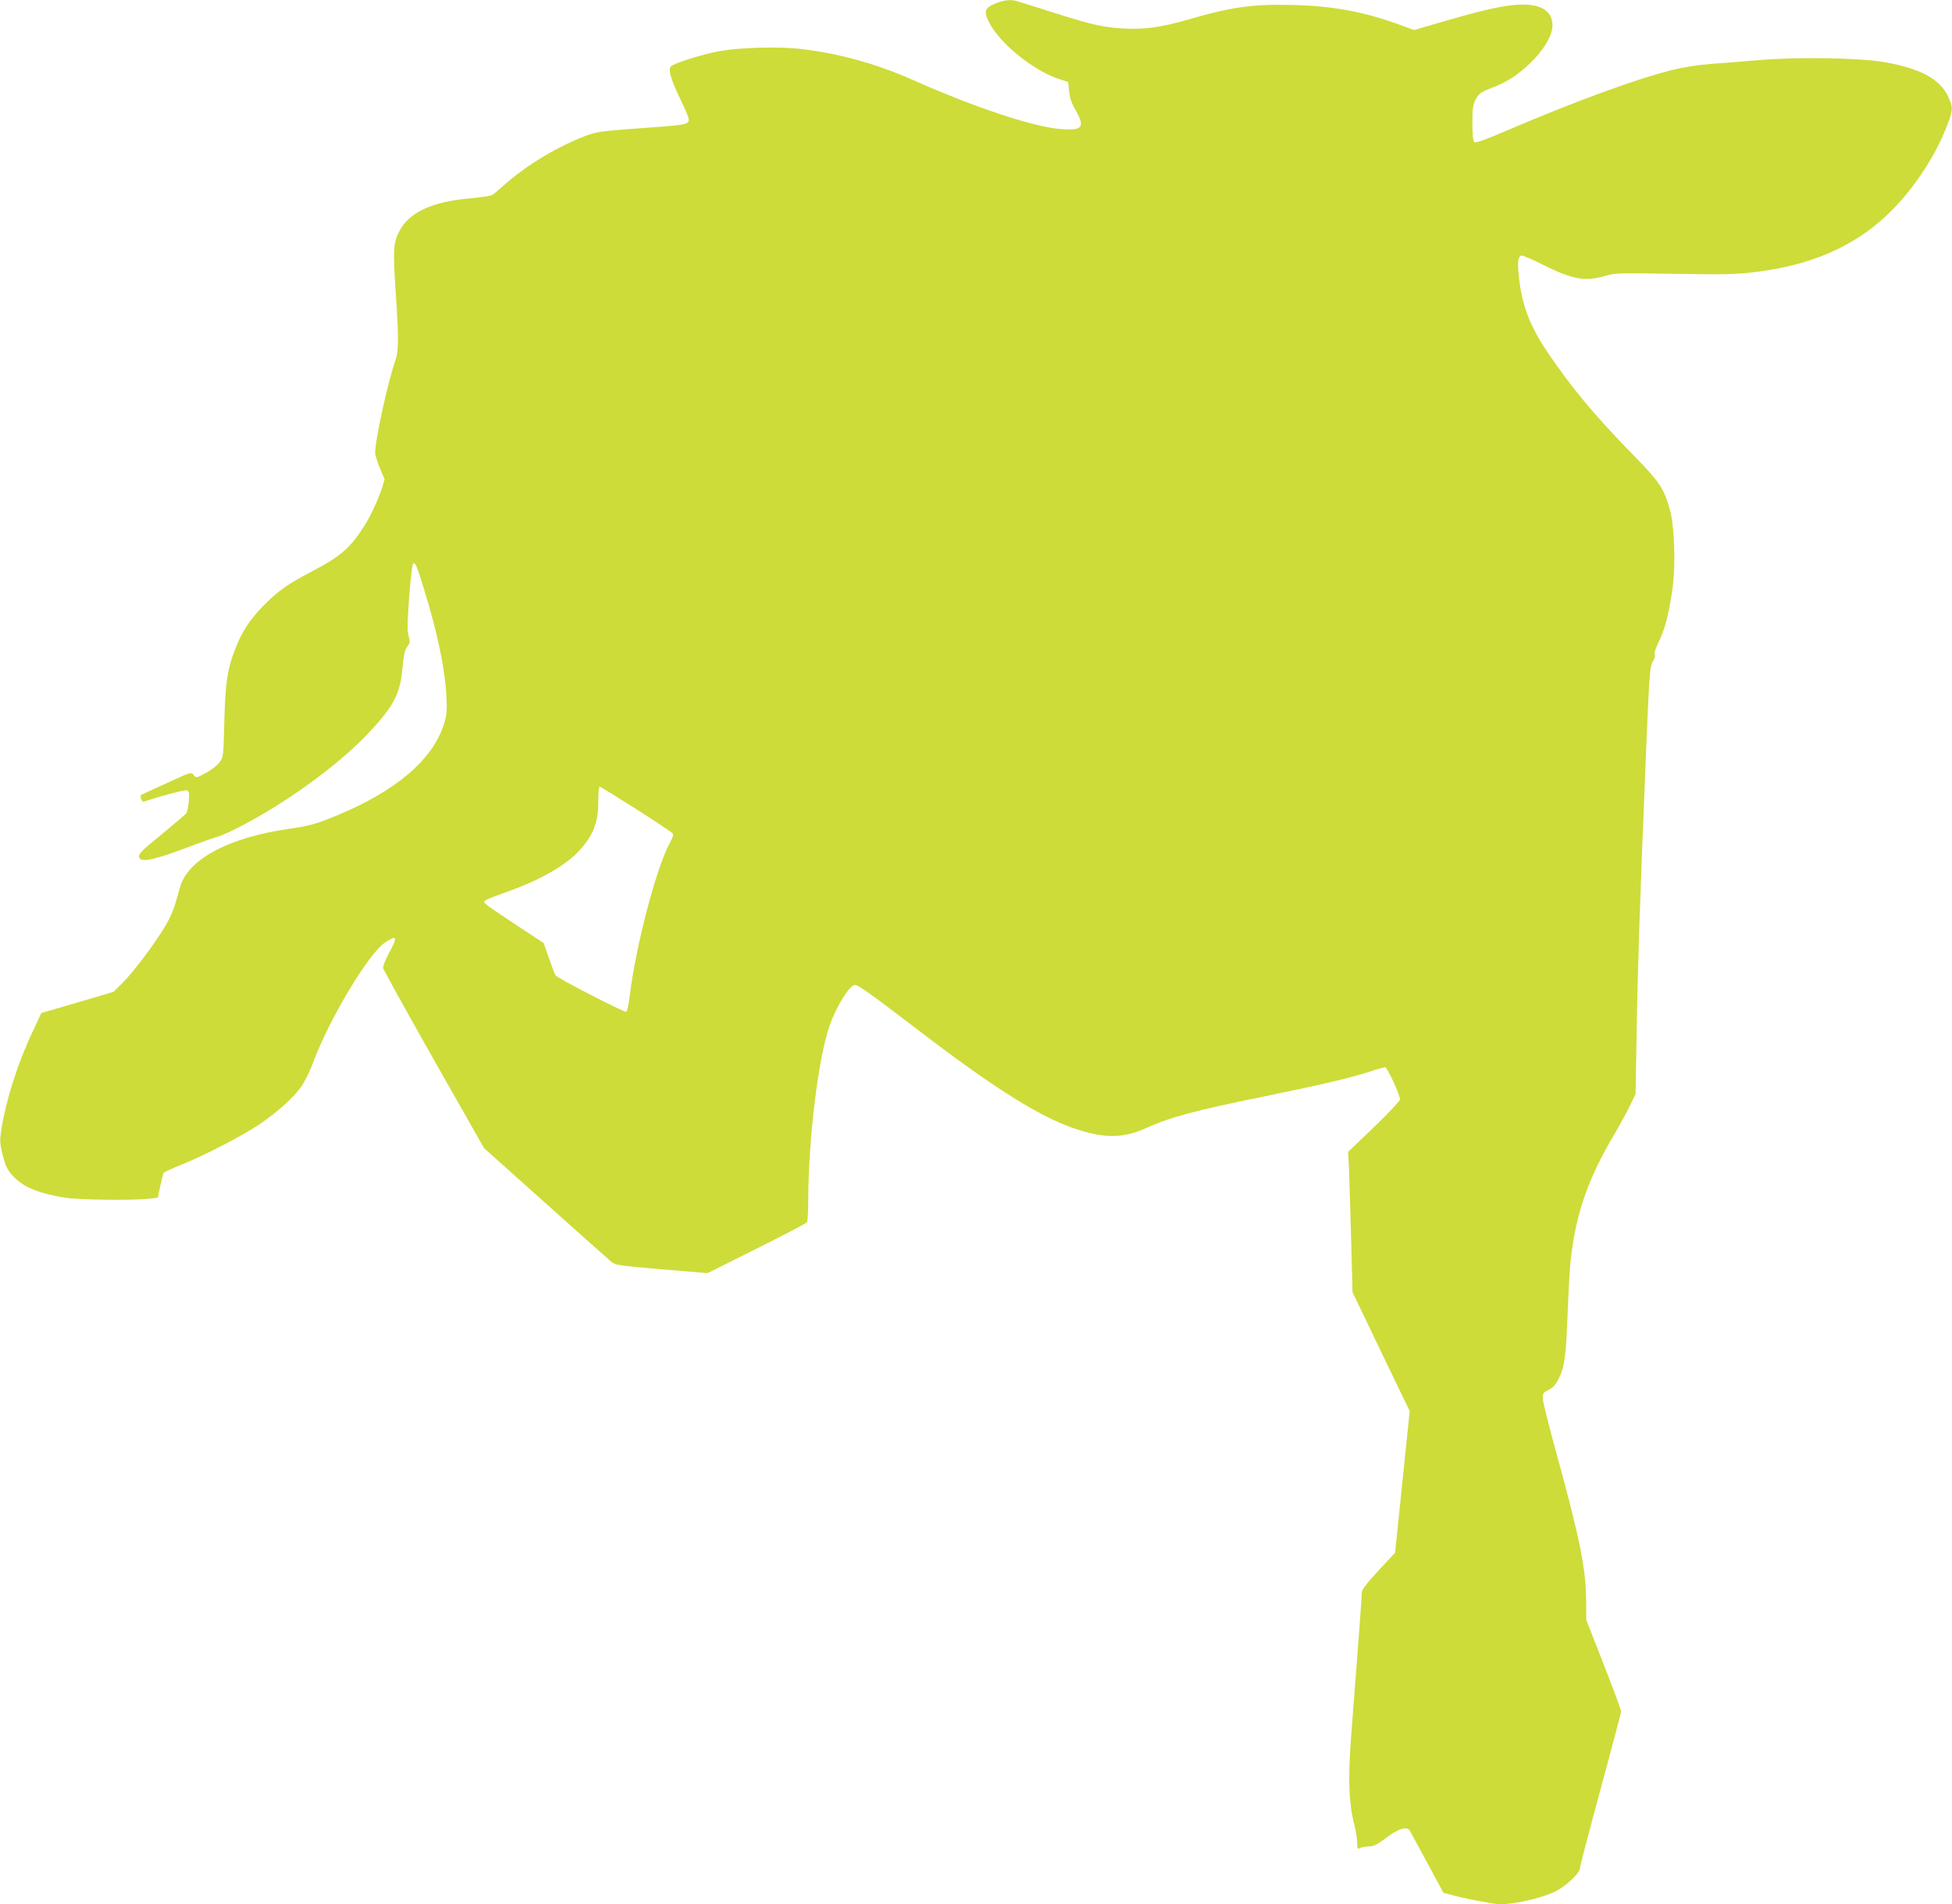
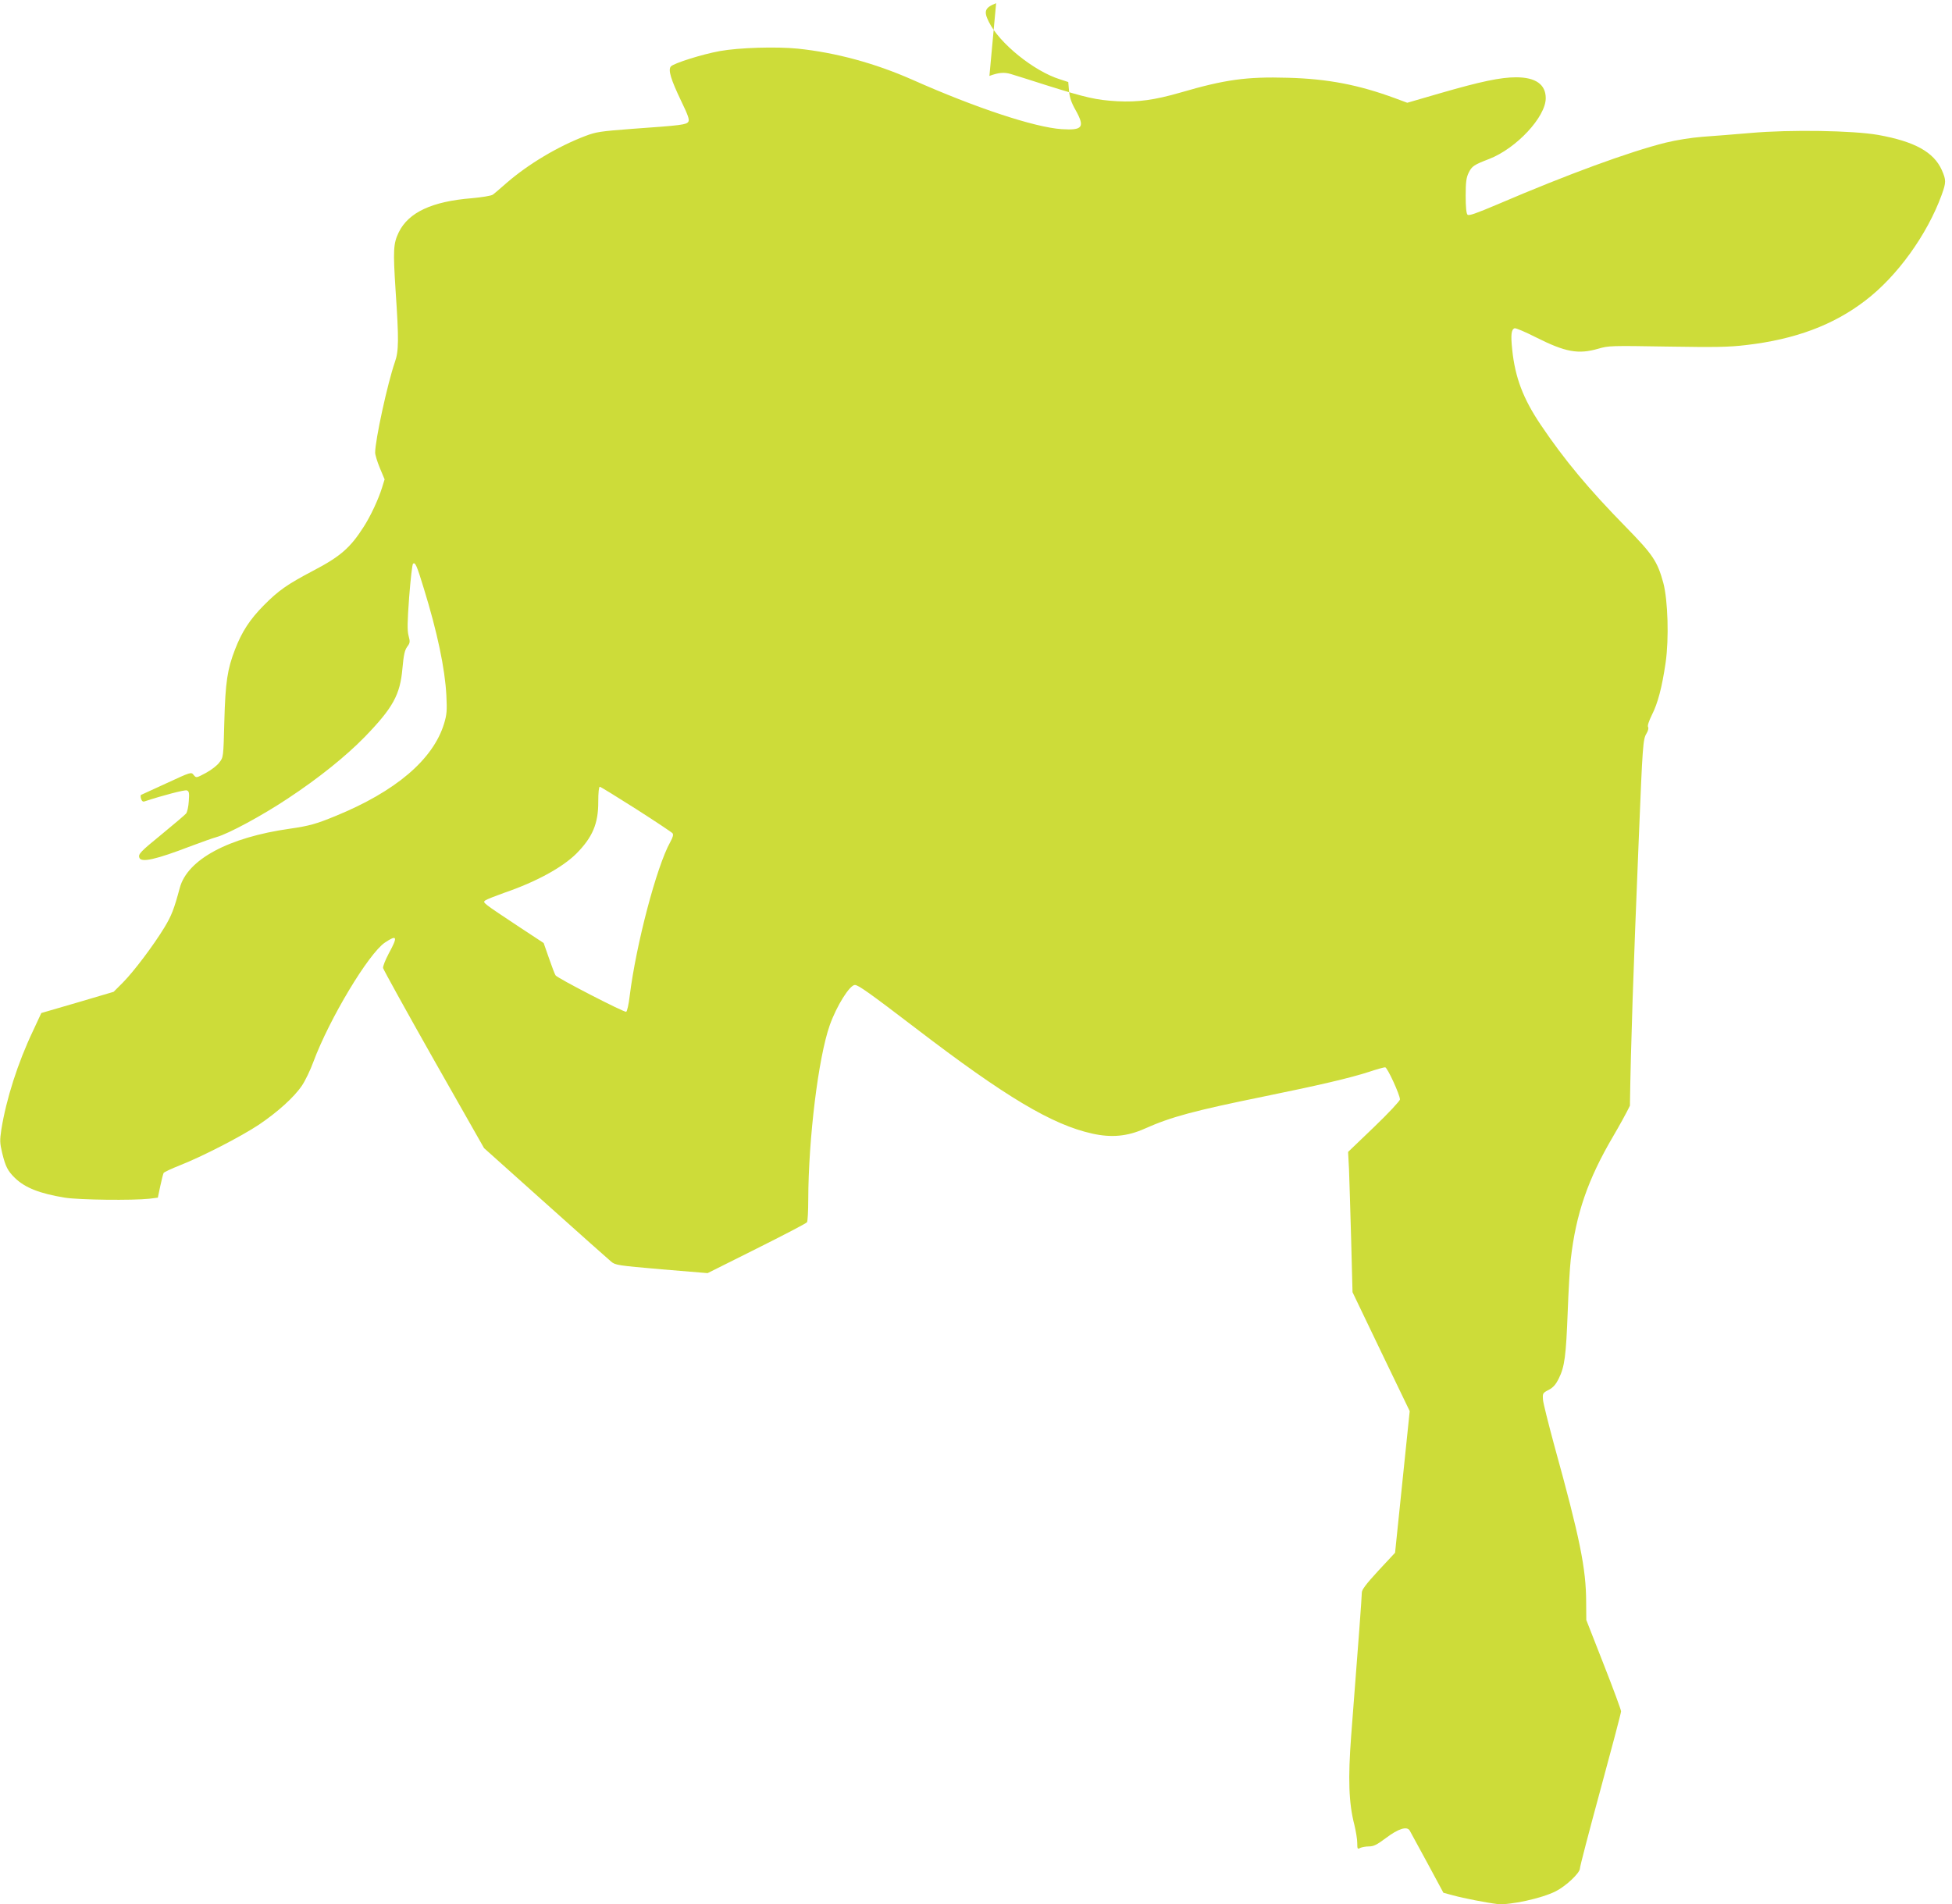
<svg xmlns="http://www.w3.org/2000/svg" version="1.0" width="1280pt" height="1249pt" viewBox="0 0 1280 1249" preserveAspectRatio="xMidYMid meet">
  <g transform="translate(0,1249) scale(0.1,-0.1)" fill="#cddc39" stroke="none">
-     <path d="M6532 12469 c-74 -29 -83 -52 -48 -122 68 -140 296 -324 466 -377 l55 -18 5 -58 c4 -43 15 -77 43 -126 63 -113 47 -134 -92 -125 -177 12 -562 139 -978 324 -247 109 -502 178 -752 204 -140 14 -383 7 -511 -16 -116 -21 -303 -80 -321 -101 -19 -23 0 -85 68 -227 45 -93 55 -122 47 -135 -13 -20 -42 -24 -368 -47 -209 -16 -237 -20 -308 -47 -179 -68 -373 -184 -514 -306 -42 -37 -84 -73 -93 -79 -10 -7 -71 -17 -137 -23 -262 -21 -415 -93 -479 -223 -36 -75 -38 -116 -21 -382 22 -325 21 -398 -5 -471 -48 -139 -129 -511 -129 -593 0 -14 14 -60 31 -101 l31 -74 -17 -55 c-24 -77 -76 -188 -120 -256 -88 -138 -153 -195 -333 -289 -169 -89 -226 -129 -322 -226 -92 -93 -144 -173 -189 -290 -50 -129 -63 -214 -70 -471 -6 -235 -6 -236 -33 -270 -14 -20 -54 -50 -89 -69 -62 -33 -62 -33 -79 -13 -16 21 -18 20 -176 -53 -87 -40 -163 -75 -168 -77 -5 -1 -5 -13 -1 -26 5 -15 12 -21 23 -17 125 41 264 77 277 72 15 -5 17 -17 13 -70 -2 -36 -10 -72 -18 -82 -8 -9 -78 -69 -155 -132 -146 -119 -160 -134 -151 -158 13 -33 109 -11 336 76 69 26 145 53 170 60 77 21 301 142 466 252 202 133 382 278 505 404 186 192 233 277 248 451 8 88 15 119 31 141 19 25 20 33 9 73 -9 35 -8 89 4 253 9 115 20 213 25 218 14 14 25 -9 71 -161 89 -288 139 -527 148 -702 5 -100 3 -125 -15 -185 -72 -236 -318 -445 -712 -606 -126 -52 -173 -65 -298 -83 -404 -57 -673 -202 -723 -388 -38 -141 -54 -182 -101 -260 -72 -118 -199 -287 -272 -361 l-61 -61 -237 -70 -237 -69 -54 -116 c-101 -212 -176 -449 -208 -647 -11 -73 -10 -90 5 -154 22 -90 36 -118 84 -165 66 -64 162 -102 327 -129 93 -15 446 -19 555 -7 l55 7 16 76 c9 42 19 81 22 86 4 6 51 28 104 49 146 57 404 190 520 267 123 83 231 180 283 257 21 31 55 101 75 156 105 282 362 710 469 782 81 54 86 40 25 -72 -22 -42 -39 -84 -37 -95 2 -10 151 -280 332 -600 l330 -581 402 -360 c221 -198 415 -371 431 -384 28 -24 44 -26 331 -51 l302 -25 322 161 c178 89 326 166 330 173 4 6 8 72 8 146 1 402 66 934 141 1146 45 127 131 264 165 264 22 0 98 -54 399 -284 588 -450 894 -633 1158 -691 125 -28 230 -18 342 32 177 79 325 118 790 213 353 72 555 119 682 160 50 17 98 30 106 30 14 0 97 -180 97 -211 0 -9 -76 -91 -170 -181 l-170 -163 6 -115 c2 -63 9 -270 14 -460 l9 -345 187 -390 188 -390 -48 -464 -48 -465 -109 -117 c-81 -88 -109 -125 -109 -144 0 -25 -22 -326 -70 -941 -21 -279 -16 -439 21 -582 10 -41 19 -95 19 -119 0 -40 2 -43 19 -33 11 5 37 10 58 10 31 0 52 11 111 55 82 62 138 79 156 49 6 -11 58 -106 116 -213 l105 -195 63 -17 c69 -19 223 -49 292 -57 81 -8 290 37 382 84 67 34 158 120 158 149 0 13 61 246 135 518 74 272 135 503 135 513 0 9 -51 148 -114 308 l-114 291 -1 115 c0 222 -41 422 -209 1030 -38 141 -72 275 -74 299 -3 43 -2 45 37 65 30 16 47 35 67 76 38 76 47 148 58 435 5 138 14 293 20 345 34 299 112 525 279 809 40 68 89 157 109 199 l37 77 7 400 c6 404 22 875 58 1750 25 619 28 653 50 690 11 18 16 36 11 44 -5 8 5 38 25 79 39 77 66 179 90 342 23 158 15 411 -15 524 -39 142 -68 185 -245 366 -246 251 -404 441 -559 671 -115 171 -168 309 -187 494 -10 96 -6 130 15 139 8 3 71 -24 142 -60 193 -97 276 -112 408 -74 67 20 86 20 450 14 319 -5 403 -4 520 10 320 37 572 131 781 292 209 159 405 432 500 692 30 83 30 98 1 164 -53 118 -178 187 -417 230 -165 29 -574 36 -835 13 -104 -9 -246 -20 -315 -25 -77 -6 -171 -21 -245 -39 -239 -60 -638 -206 -1098 -403 -144 -61 -191 -78 -200 -69 -8 8 -12 52 -12 124 0 91 4 119 20 152 21 42 34 51 133 89 179 69 372 276 372 399 0 90 -66 137 -194 137 -102 0 -231 -27 -497 -104 l-217 -63 -78 29 c-241 89 -444 128 -705 135 -271 8 -413 -12 -704 -97 -170 -49 -279 -64 -415 -57 -138 8 -203 23 -455 102 -115 37 -224 71 -241 76 -45 14 -83 10 -142 -12z m-2361 -5285 c125 -80 233 -152 239 -159 7 -9 3 -25 -15 -58 -89 -159 -224 -671 -266 -1010 -6 -54 -17 -101 -23 -103 -13 -5 -452 221 -463 239 -5 7 -24 57 -43 112 l-35 100 -155 102 c-250 166 -247 163 -227 178 10 7 66 29 125 50 207 71 379 165 471 256 106 107 145 197 144 342 0 57 4 97 10 97 5 0 112 -66 238 -146z" />
+     <path d="M6532 12469 c-74 -29 -83 -52 -48 -122 68 -140 296 -324 466 -377 l55 -18 5 -58 c4 -43 15 -77 43 -126 63 -113 47 -134 -92 -125 -177 12 -562 139 -978 324 -247 109 -502 178 -752 204 -140 14 -383 7 -511 -16 -116 -21 -303 -80 -321 -101 -19 -23 0 -85 68 -227 45 -93 55 -122 47 -135 -13 -20 -42 -24 -368 -47 -209 -16 -237 -20 -308 -47 -179 -68 -373 -184 -514 -306 -42 -37 -84 -73 -93 -79 -10 -7 -71 -17 -137 -23 -262 -21 -415 -93 -479 -223 -36 -75 -38 -116 -21 -382 22 -325 21 -398 -5 -471 -48 -139 -129 -511 -129 -593 0 -14 14 -60 31 -101 l31 -74 -17 -55 c-24 -77 -76 -188 -120 -256 -88 -138 -153 -195 -333 -289 -169 -89 -226 -129 -322 -226 -92 -93 -144 -173 -189 -290 -50 -129 -63 -214 -70 -471 -6 -235 -6 -236 -33 -270 -14 -20 -54 -50 -89 -69 -62 -33 -62 -33 -79 -13 -16 21 -18 20 -176 -53 -87 -40 -163 -75 -168 -77 -5 -1 -5 -13 -1 -26 5 -15 12 -21 23 -17 125 41 264 77 277 72 15 -5 17 -17 13 -70 -2 -36 -10 -72 -18 -82 -8 -9 -78 -69 -155 -132 -146 -119 -160 -134 -151 -158 13 -33 109 -11 336 76 69 26 145 53 170 60 77 21 301 142 466 252 202 133 382 278 505 404 186 192 233 277 248 451 8 88 15 119 31 141 19 25 20 33 9 73 -9 35 -8 89 4 253 9 115 20 213 25 218 14 14 25 -9 71 -161 89 -288 139 -527 148 -702 5 -100 3 -125 -15 -185 -72 -236 -318 -445 -712 -606 -126 -52 -173 -65 -298 -83 -404 -57 -673 -202 -723 -388 -38 -141 -54 -182 -101 -260 -72 -118 -199 -287 -272 -361 l-61 -61 -237 -70 -237 -69 -54 -116 c-101 -212 -176 -449 -208 -647 -11 -73 -10 -90 5 -154 22 -90 36 -118 84 -165 66 -64 162 -102 327 -129 93 -15 446 -19 555 -7 l55 7 16 76 c9 42 19 81 22 86 4 6 51 28 104 49 146 57 404 190 520 267 123 83 231 180 283 257 21 31 55 101 75 156 105 282 362 710 469 782 81 54 86 40 25 -72 -22 -42 -39 -84 -37 -95 2 -10 151 -280 332 -600 l330 -581 402 -360 c221 -198 415 -371 431 -384 28 -24 44 -26 331 -51 l302 -25 322 161 c178 89 326 166 330 173 4 6 8 72 8 146 1 402 66 934 141 1146 45 127 131 264 165 264 22 0 98 -54 399 -284 588 -450 894 -633 1158 -691 125 -28 230 -18 342 32 177 79 325 118 790 213 353 72 555 119 682 160 50 17 98 30 106 30 14 0 97 -180 97 -211 0 -9 -76 -91 -170 -181 l-170 -163 6 -115 c2 -63 9 -270 14 -460 l9 -345 187 -390 188 -390 -48 -464 -48 -465 -109 -117 c-81 -88 -109 -125 -109 -144 0 -25 -22 -326 -70 -941 -21 -279 -16 -439 21 -582 10 -41 19 -95 19 -119 0 -40 2 -43 19 -33 11 5 37 10 58 10 31 0 52 11 111 55 82 62 138 79 156 49 6 -11 58 -106 116 -213 l105 -195 63 -17 c69 -19 223 -49 292 -57 81 -8 290 37 382 84 67 34 158 120 158 149 0 13 61 246 135 518 74 272 135 503 135 513 0 9 -51 148 -114 308 l-114 291 -1 115 c0 222 -41 422 -209 1030 -38 141 -72 275 -74 299 -3 43 -2 45 37 65 30 16 47 35 67 76 38 76 47 148 58 435 5 138 14 293 20 345 34 299 112 525 279 809 40 68 89 157 109 199 c6 404 22 875 58 1750 25 619 28 653 50 690 11 18 16 36 11 44 -5 8 5 38 25 79 39 77 66 179 90 342 23 158 15 411 -15 524 -39 142 -68 185 -245 366 -246 251 -404 441 -559 671 -115 171 -168 309 -187 494 -10 96 -6 130 15 139 8 3 71 -24 142 -60 193 -97 276 -112 408 -74 67 20 86 20 450 14 319 -5 403 -4 520 10 320 37 572 131 781 292 209 159 405 432 500 692 30 83 30 98 1 164 -53 118 -178 187 -417 230 -165 29 -574 36 -835 13 -104 -9 -246 -20 -315 -25 -77 -6 -171 -21 -245 -39 -239 -60 -638 -206 -1098 -403 -144 -61 -191 -78 -200 -69 -8 8 -12 52 -12 124 0 91 4 119 20 152 21 42 34 51 133 89 179 69 372 276 372 399 0 90 -66 137 -194 137 -102 0 -231 -27 -497 -104 l-217 -63 -78 29 c-241 89 -444 128 -705 135 -271 8 -413 -12 -704 -97 -170 -49 -279 -64 -415 -57 -138 8 -203 23 -455 102 -115 37 -224 71 -241 76 -45 14 -83 10 -142 -12z m-2361 -5285 c125 -80 233 -152 239 -159 7 -9 3 -25 -15 -58 -89 -159 -224 -671 -266 -1010 -6 -54 -17 -101 -23 -103 -13 -5 -452 221 -463 239 -5 7 -24 57 -43 112 l-35 100 -155 102 c-250 166 -247 163 -227 178 10 7 66 29 125 50 207 71 379 165 471 256 106 107 145 197 144 342 0 57 4 97 10 97 5 0 112 -66 238 -146z" />
  </g>
</svg>